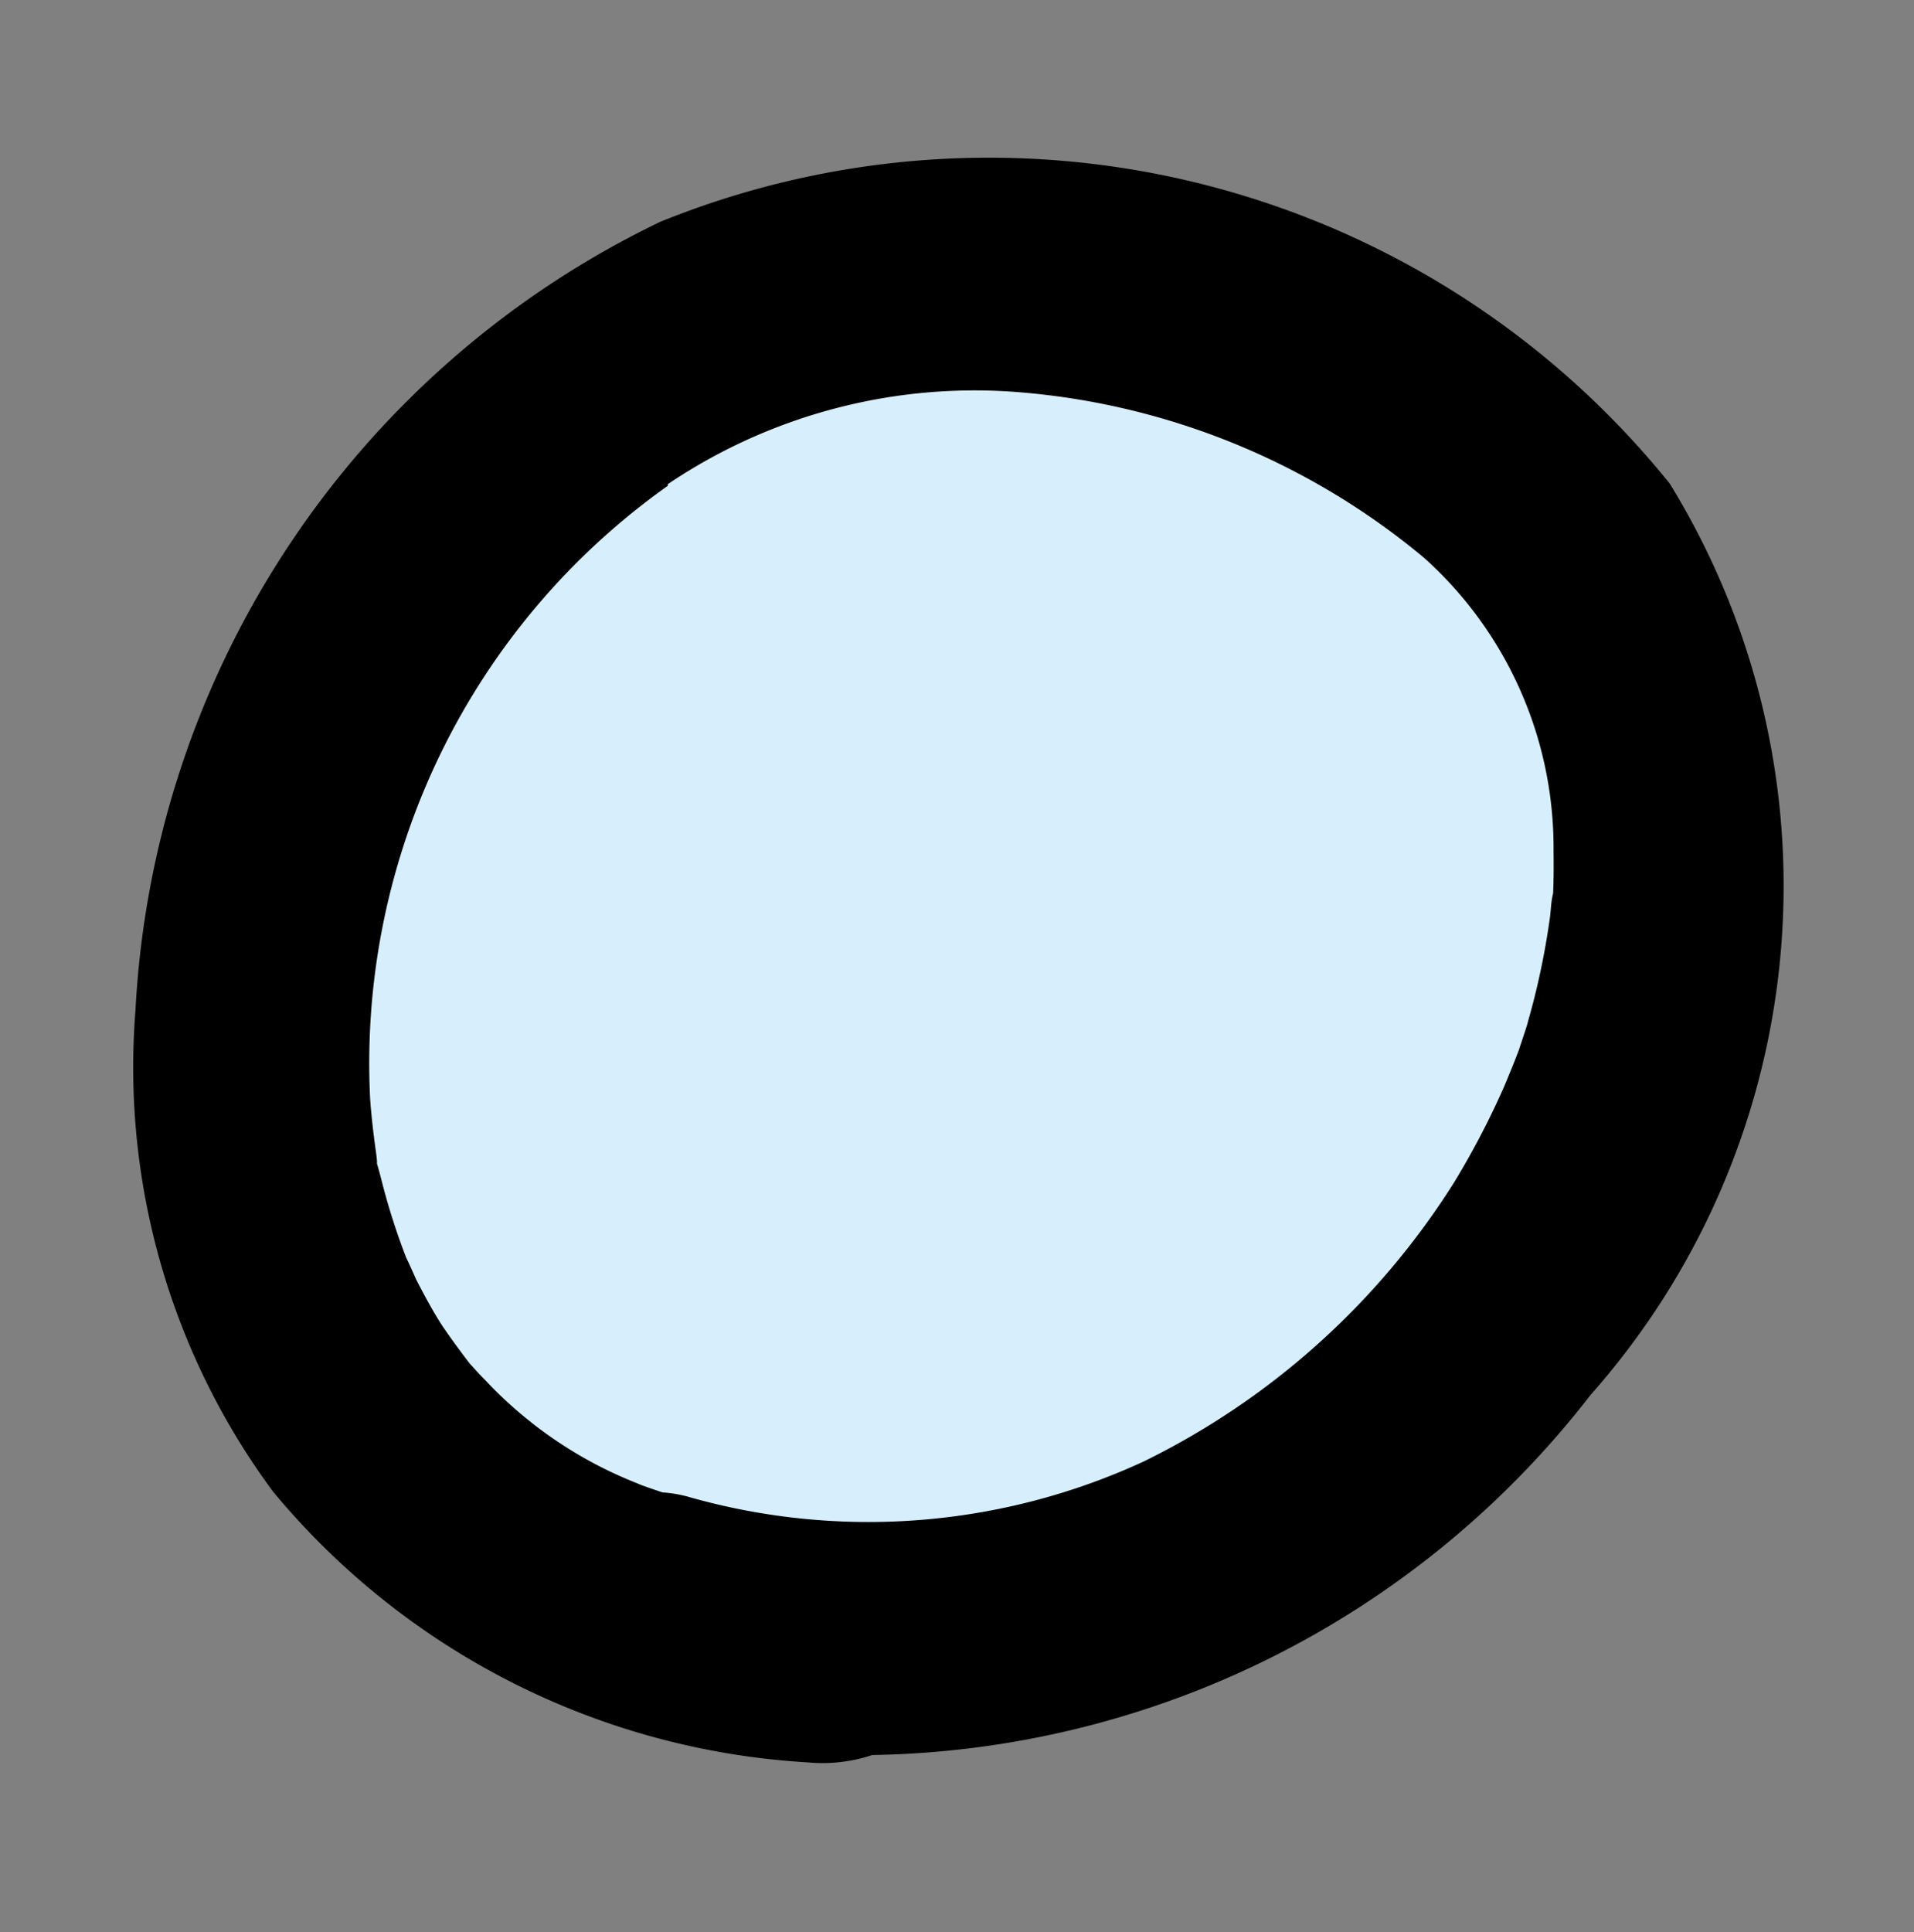
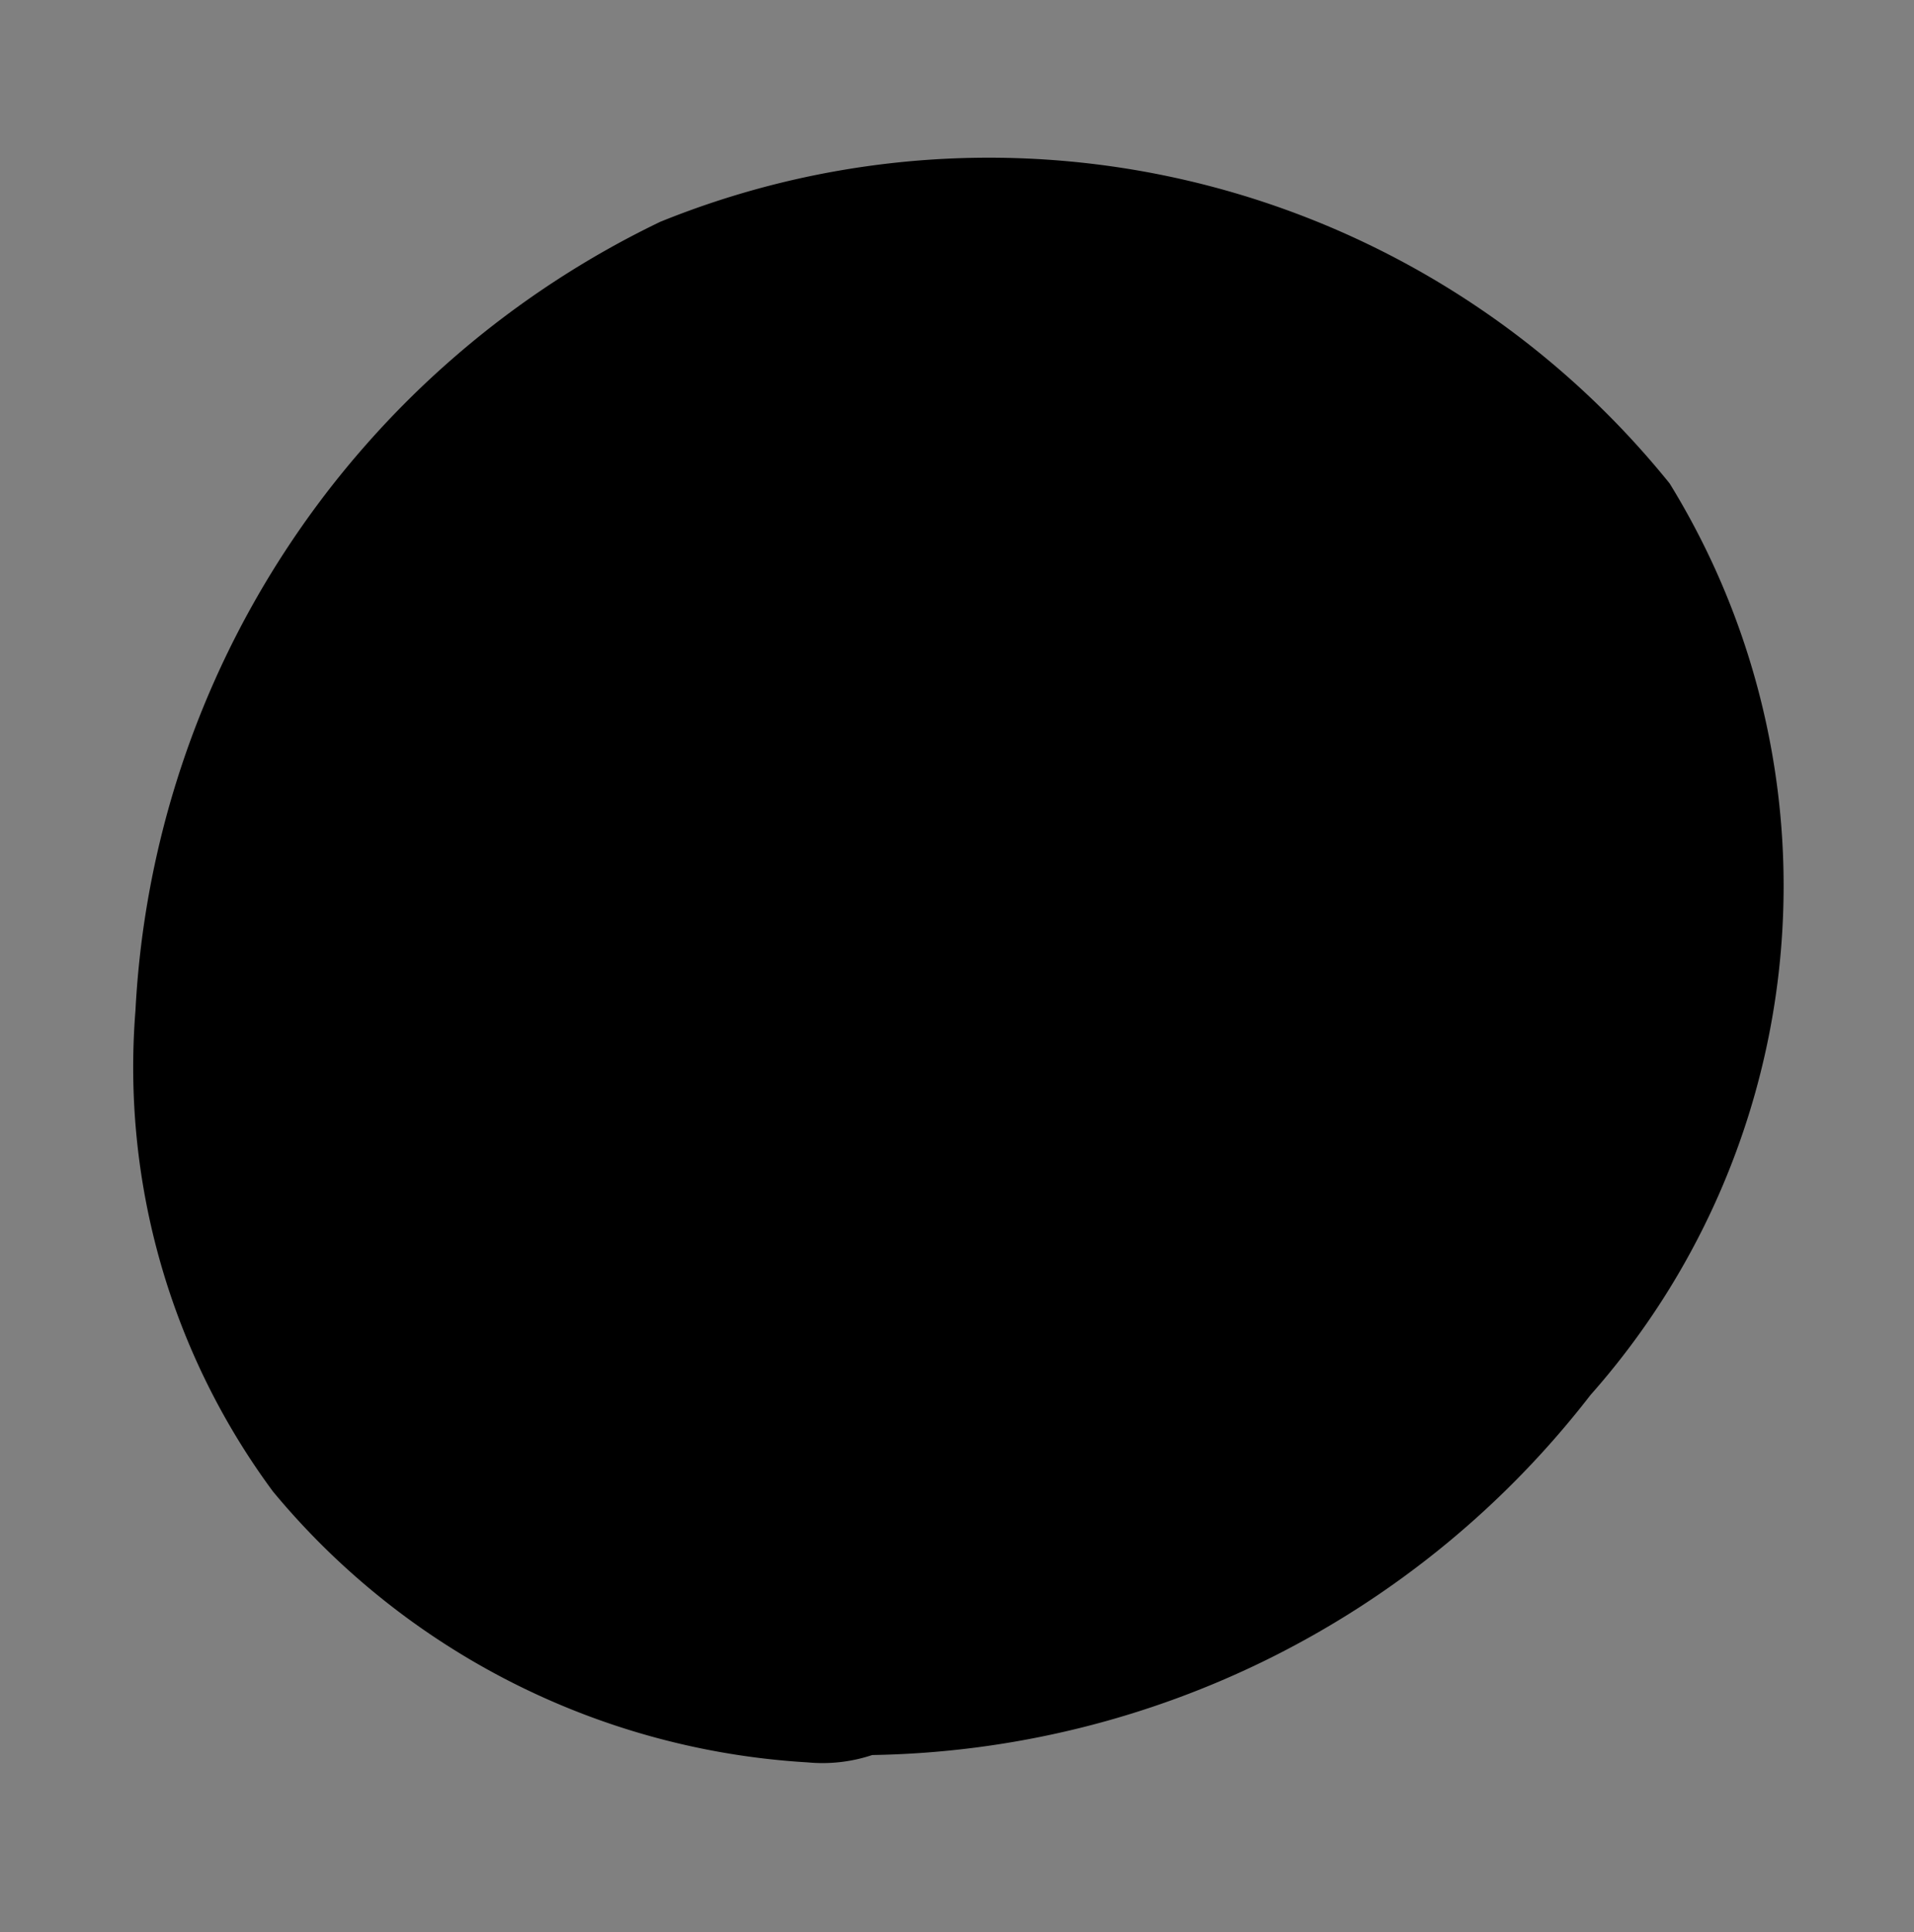
<svg xmlns="http://www.w3.org/2000/svg" width="9.83" height="9.921" viewBox="0 0 9.83 9.921">
  <rect x="0" y="0" width="9.83" height="9.921" fill="#808080" stroke="none" />
  <g id="Group_33303" data-name="Group 33303" transform="matrix(-0.978, -0.208, 0.208, -0.978, 8.087, 9.921)">
    <path id="Path_43027" data-name="Path 43027" d="M8.215,3.091A3.664,3.664,0,0,0,7.01.822,3.861,3.861,0,0,0,4.035.033a.808.808,0,0,0-.317.106A4.76,4.76,0,0,0,.494,2.715,3.941,3.941,0,0,0,1.07,7.378a4.491,4.491,0,0,0,5.351.236A4.768,4.768,0,0,0,8.215,3.091" transform="translate(0 0)" />
-     <path id="Path_43028" data-name="Path 43028" d="M4.908,5.07a2.82,2.82,0,0,1-1.671.838,3.712,3.712,0,0,1-2.208-.4A2,2,0,0,1,.066,4.175C.049,4.1.035,4.033.023,3.962l0-.015c0-.042-.009-.083-.011-.125a3.863,3.863,0,0,1,0-.53c0-.027.014-.134.015-.152.01-.065.022-.131.035-.2a4.236,4.236,0,0,1,.148-.533A3.923,3.923,0,0,1,1.471.671,3.371,3.371,0,0,1,3.729.006.675.675,0,0,0,3.858,0c.047.006.1.011.138.019a2.145,2.145,0,0,1,.871.355c.028.018.056.038.083.058l.013.009Q5.055.519,5.14.6C5.2.66,5.25.719,5.3.779l.023.028c.025.035.05.069.074.1a3.45,3.45,0,0,1,.21.37c.073.145.01.005.054.128.031.085.06.171.085.257a3.635,3.635,0,0,1-.84,3.4" transform="translate(1.195 1.234)" fill="#d7effc" />
  </g>
</svg>